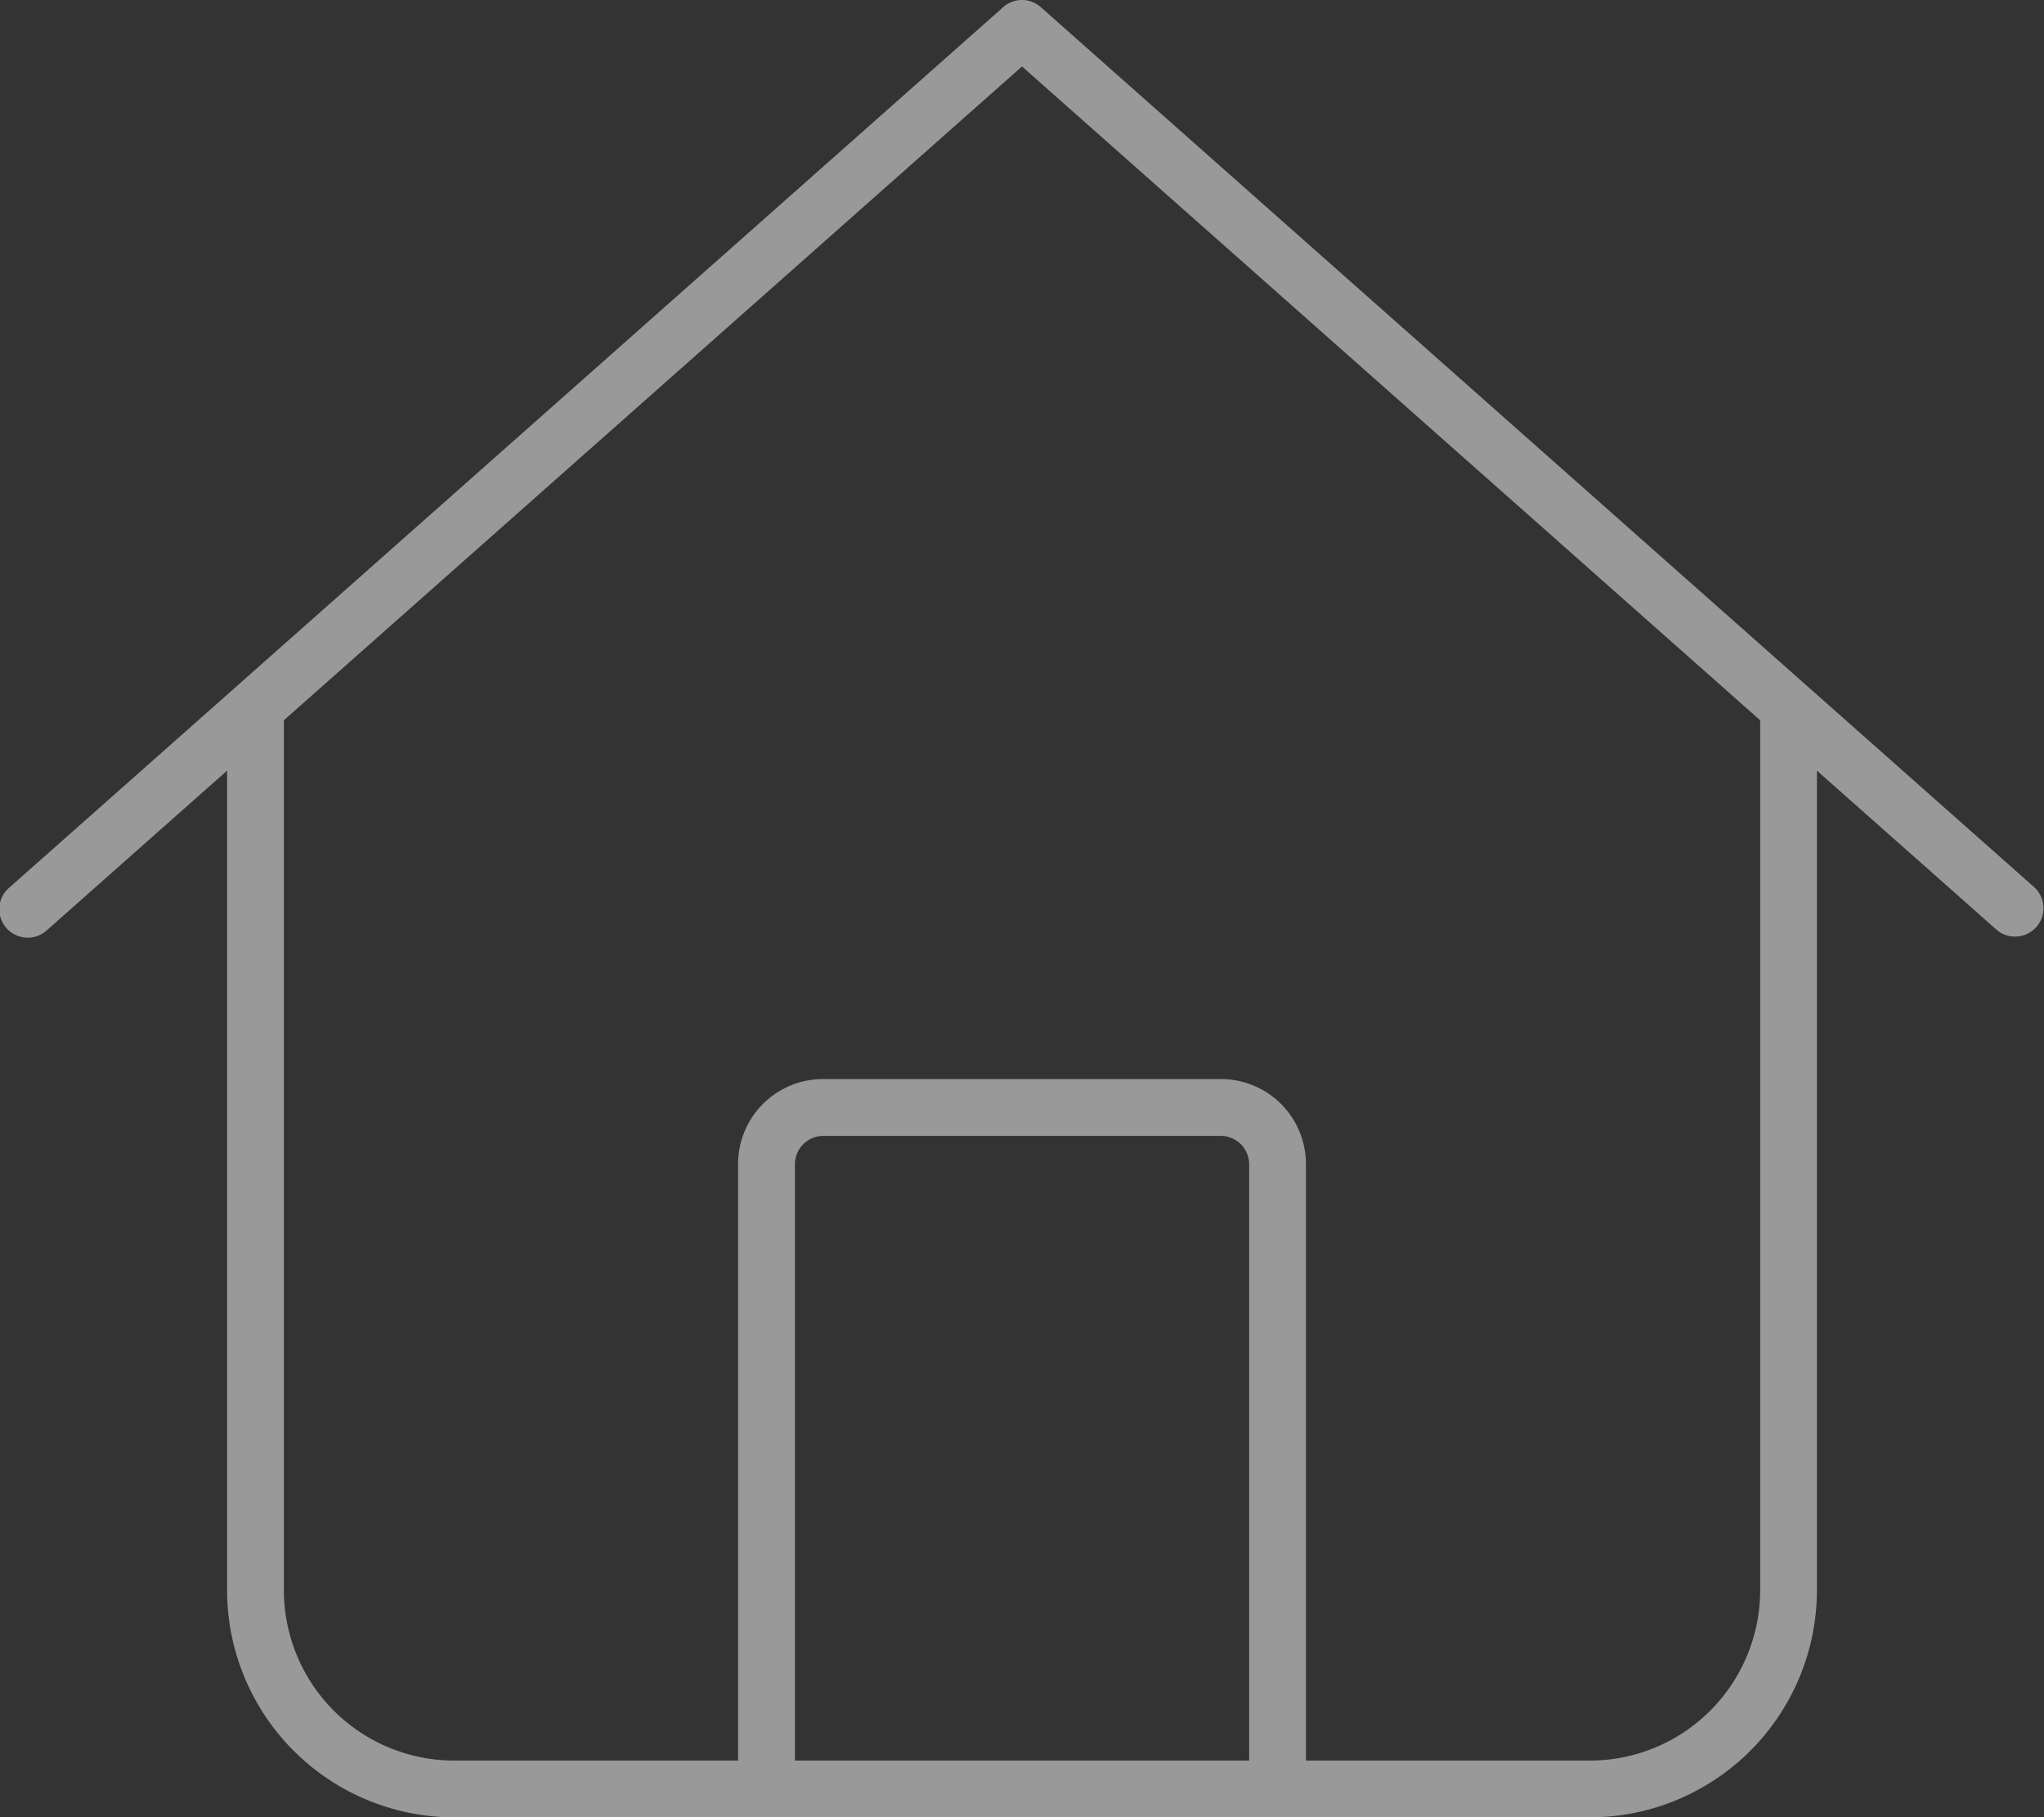
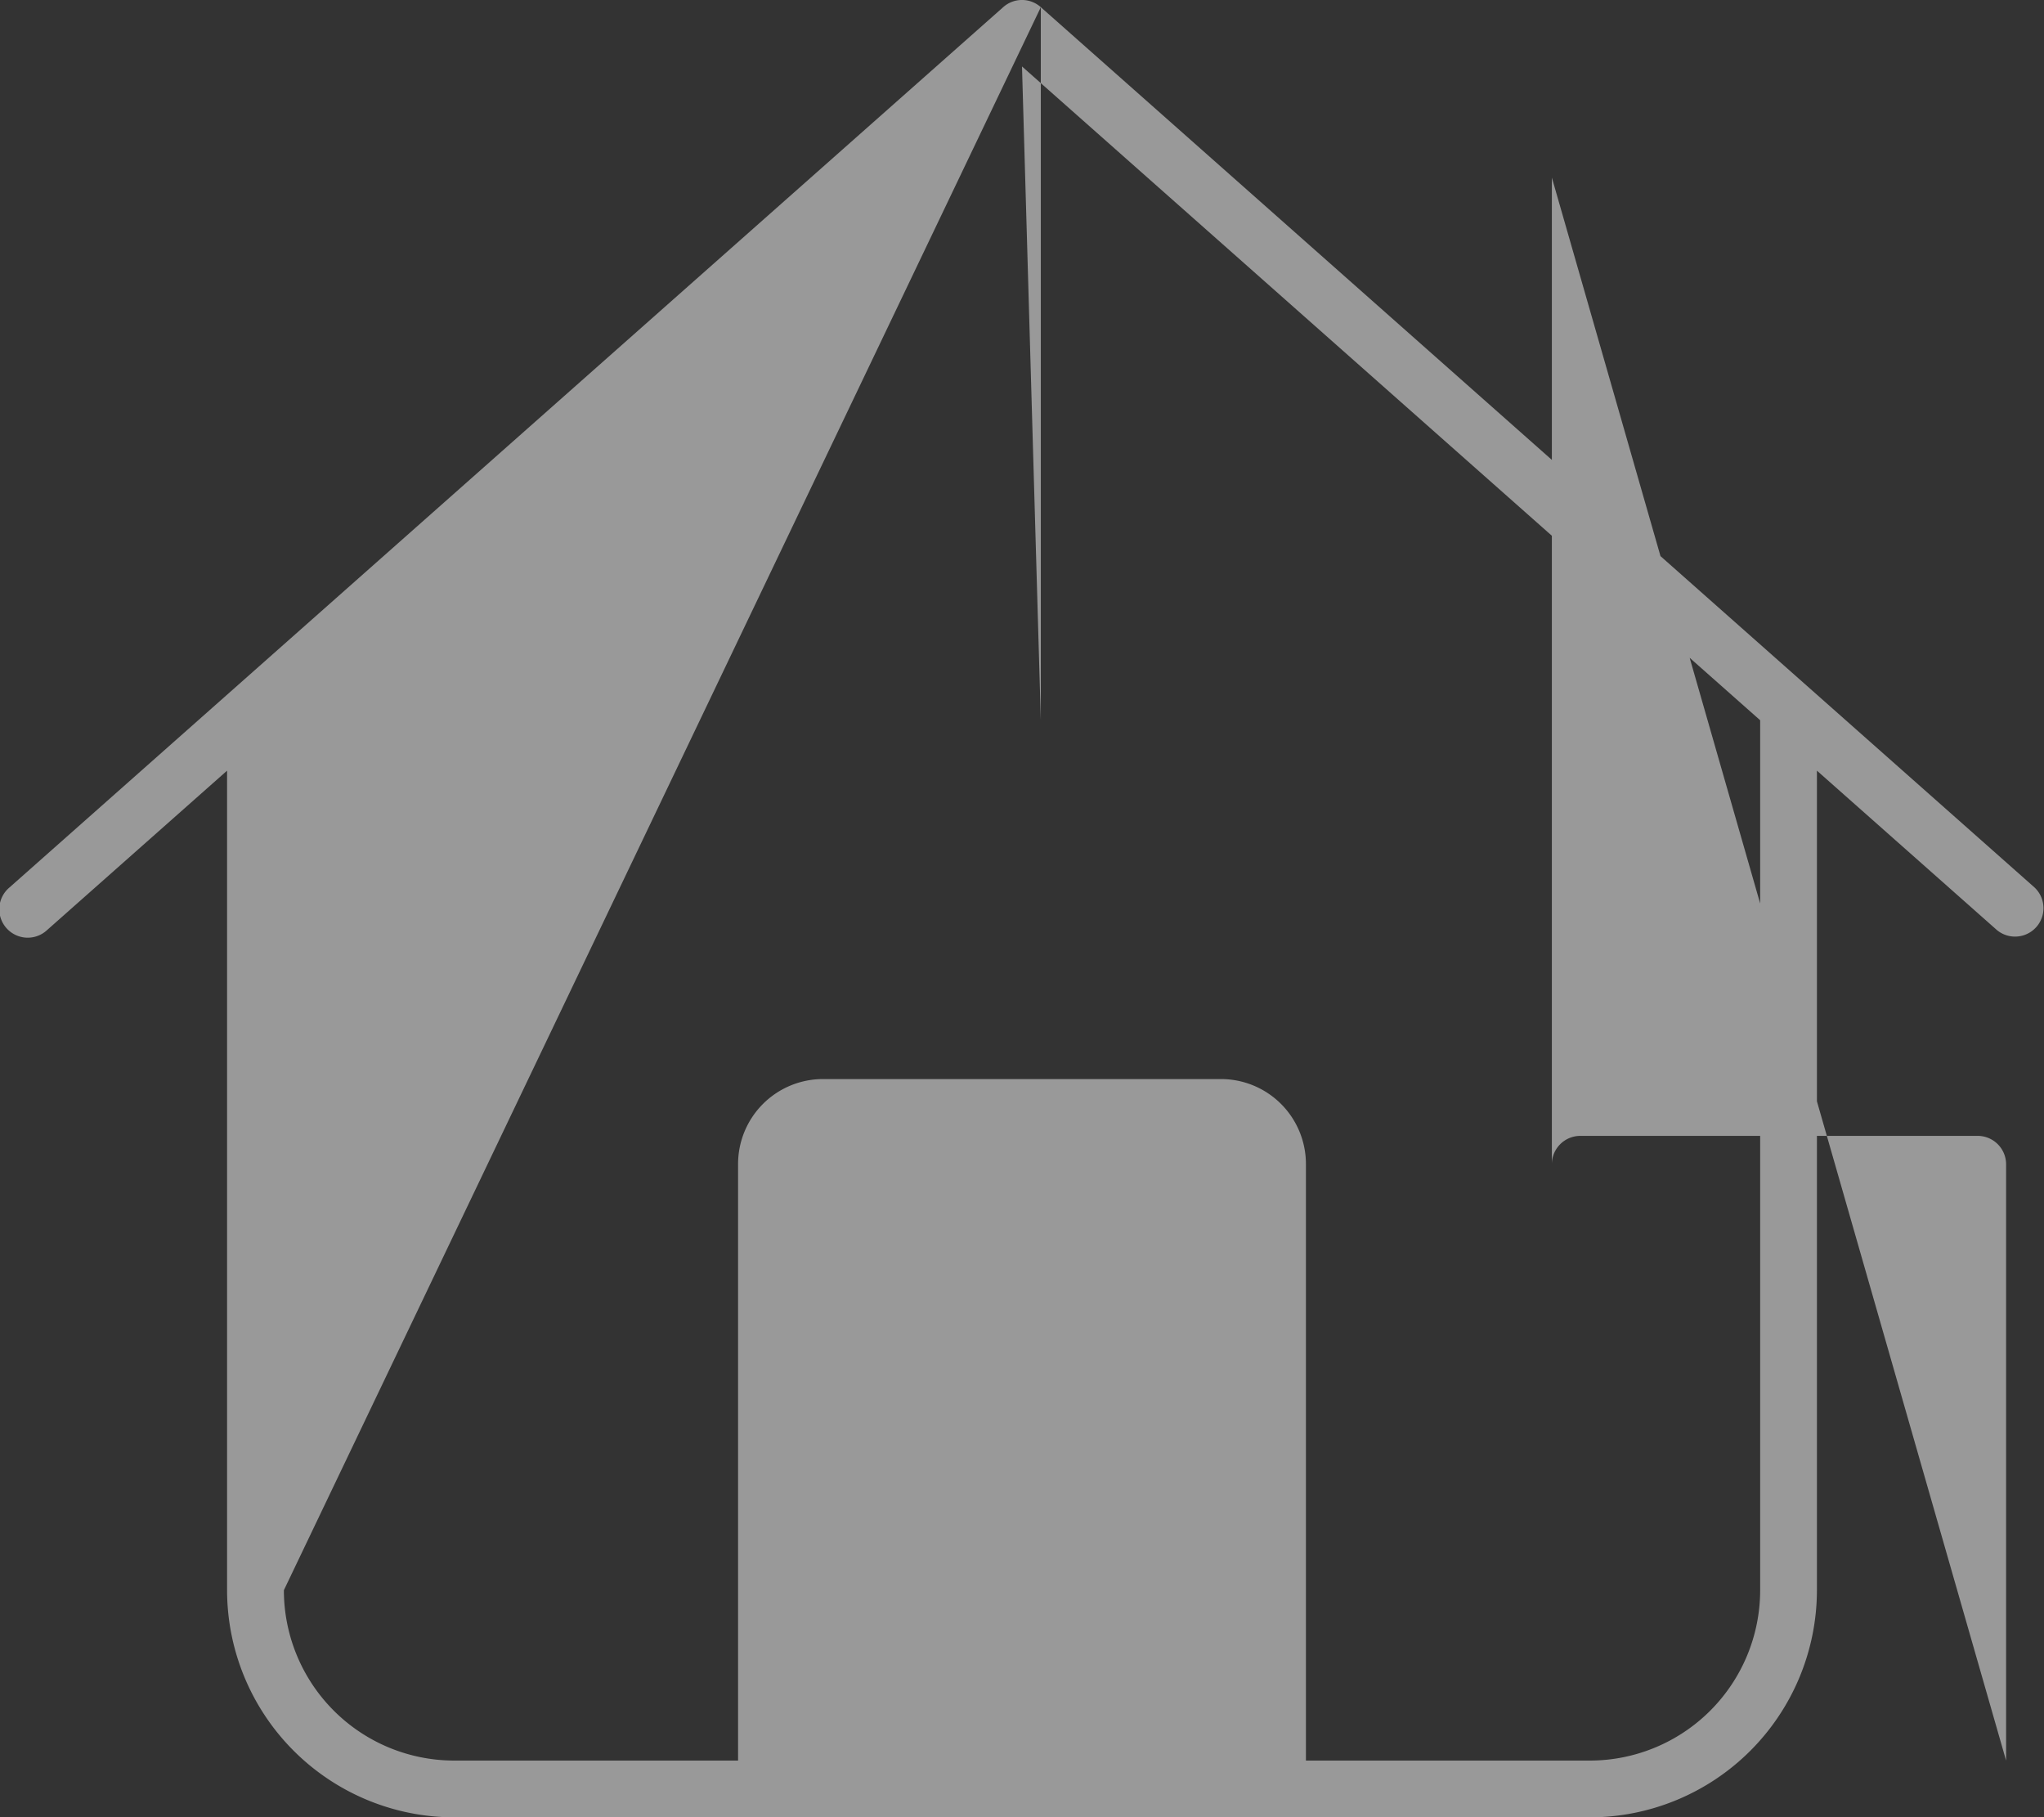
<svg xmlns="http://www.w3.org/2000/svg" width="47.248" height="42.002" viewBox="0 0 47.248 42.002">
  <rect x="0" y="0" width="47.248" height="42.002" fill="#333333" stroke="none" />
-   <path id="icon-vertical-housing" d="M24.06.414a.652.652,0,0,0-.87,0L.221,20.758a.657.657,0,1,0,.87.984L5.25,18.059V37a5.255,5.255,0,0,0,5.25,5.25H36.75A5.255,5.255,0,0,0,42,37V18.059l4.159,3.683a.657.657,0,0,0,.87-.984ZM6.563,37V16.894L23.625,1.784l17.063,15.11V37a3.939,3.939,0,0,1-3.937,3.938H30.188V27.156a1.964,1.964,0,0,0-1.969-1.969H19.031a1.964,1.964,0,0,0-1.969,1.969V40.938H10.5A3.939,3.939,0,0,1,6.563,37Zm11.813,3.938V27.156a.658.658,0,0,1,.656-.656h9.188a.658.658,0,0,1,.656.656V40.938Z" transform="translate(-0.001 -0.248)" fill="#fff" opacity="0.5" />
+   <path id="icon-vertical-housing" d="M24.06.414a.652.652,0,0,0-.87,0L.221,20.758a.657.657,0,1,0,.87.984L5.25,18.059V37a5.255,5.255,0,0,0,5.25,5.25H36.75A5.255,5.255,0,0,0,42,37V18.059l4.159,3.683a.657.657,0,0,0,.87-.984ZV16.894L23.625,1.784l17.063,15.11V37a3.939,3.939,0,0,1-3.937,3.938H30.188V27.156a1.964,1.964,0,0,0-1.969-1.969H19.031a1.964,1.964,0,0,0-1.969,1.969V40.938H10.5A3.939,3.939,0,0,1,6.563,37Zm11.813,3.938V27.156a.658.658,0,0,1,.656-.656h9.188a.658.658,0,0,1,.656.656V40.938Z" transform="translate(-0.001 -0.248)" fill="#fff" opacity="0.5" />
</svg>